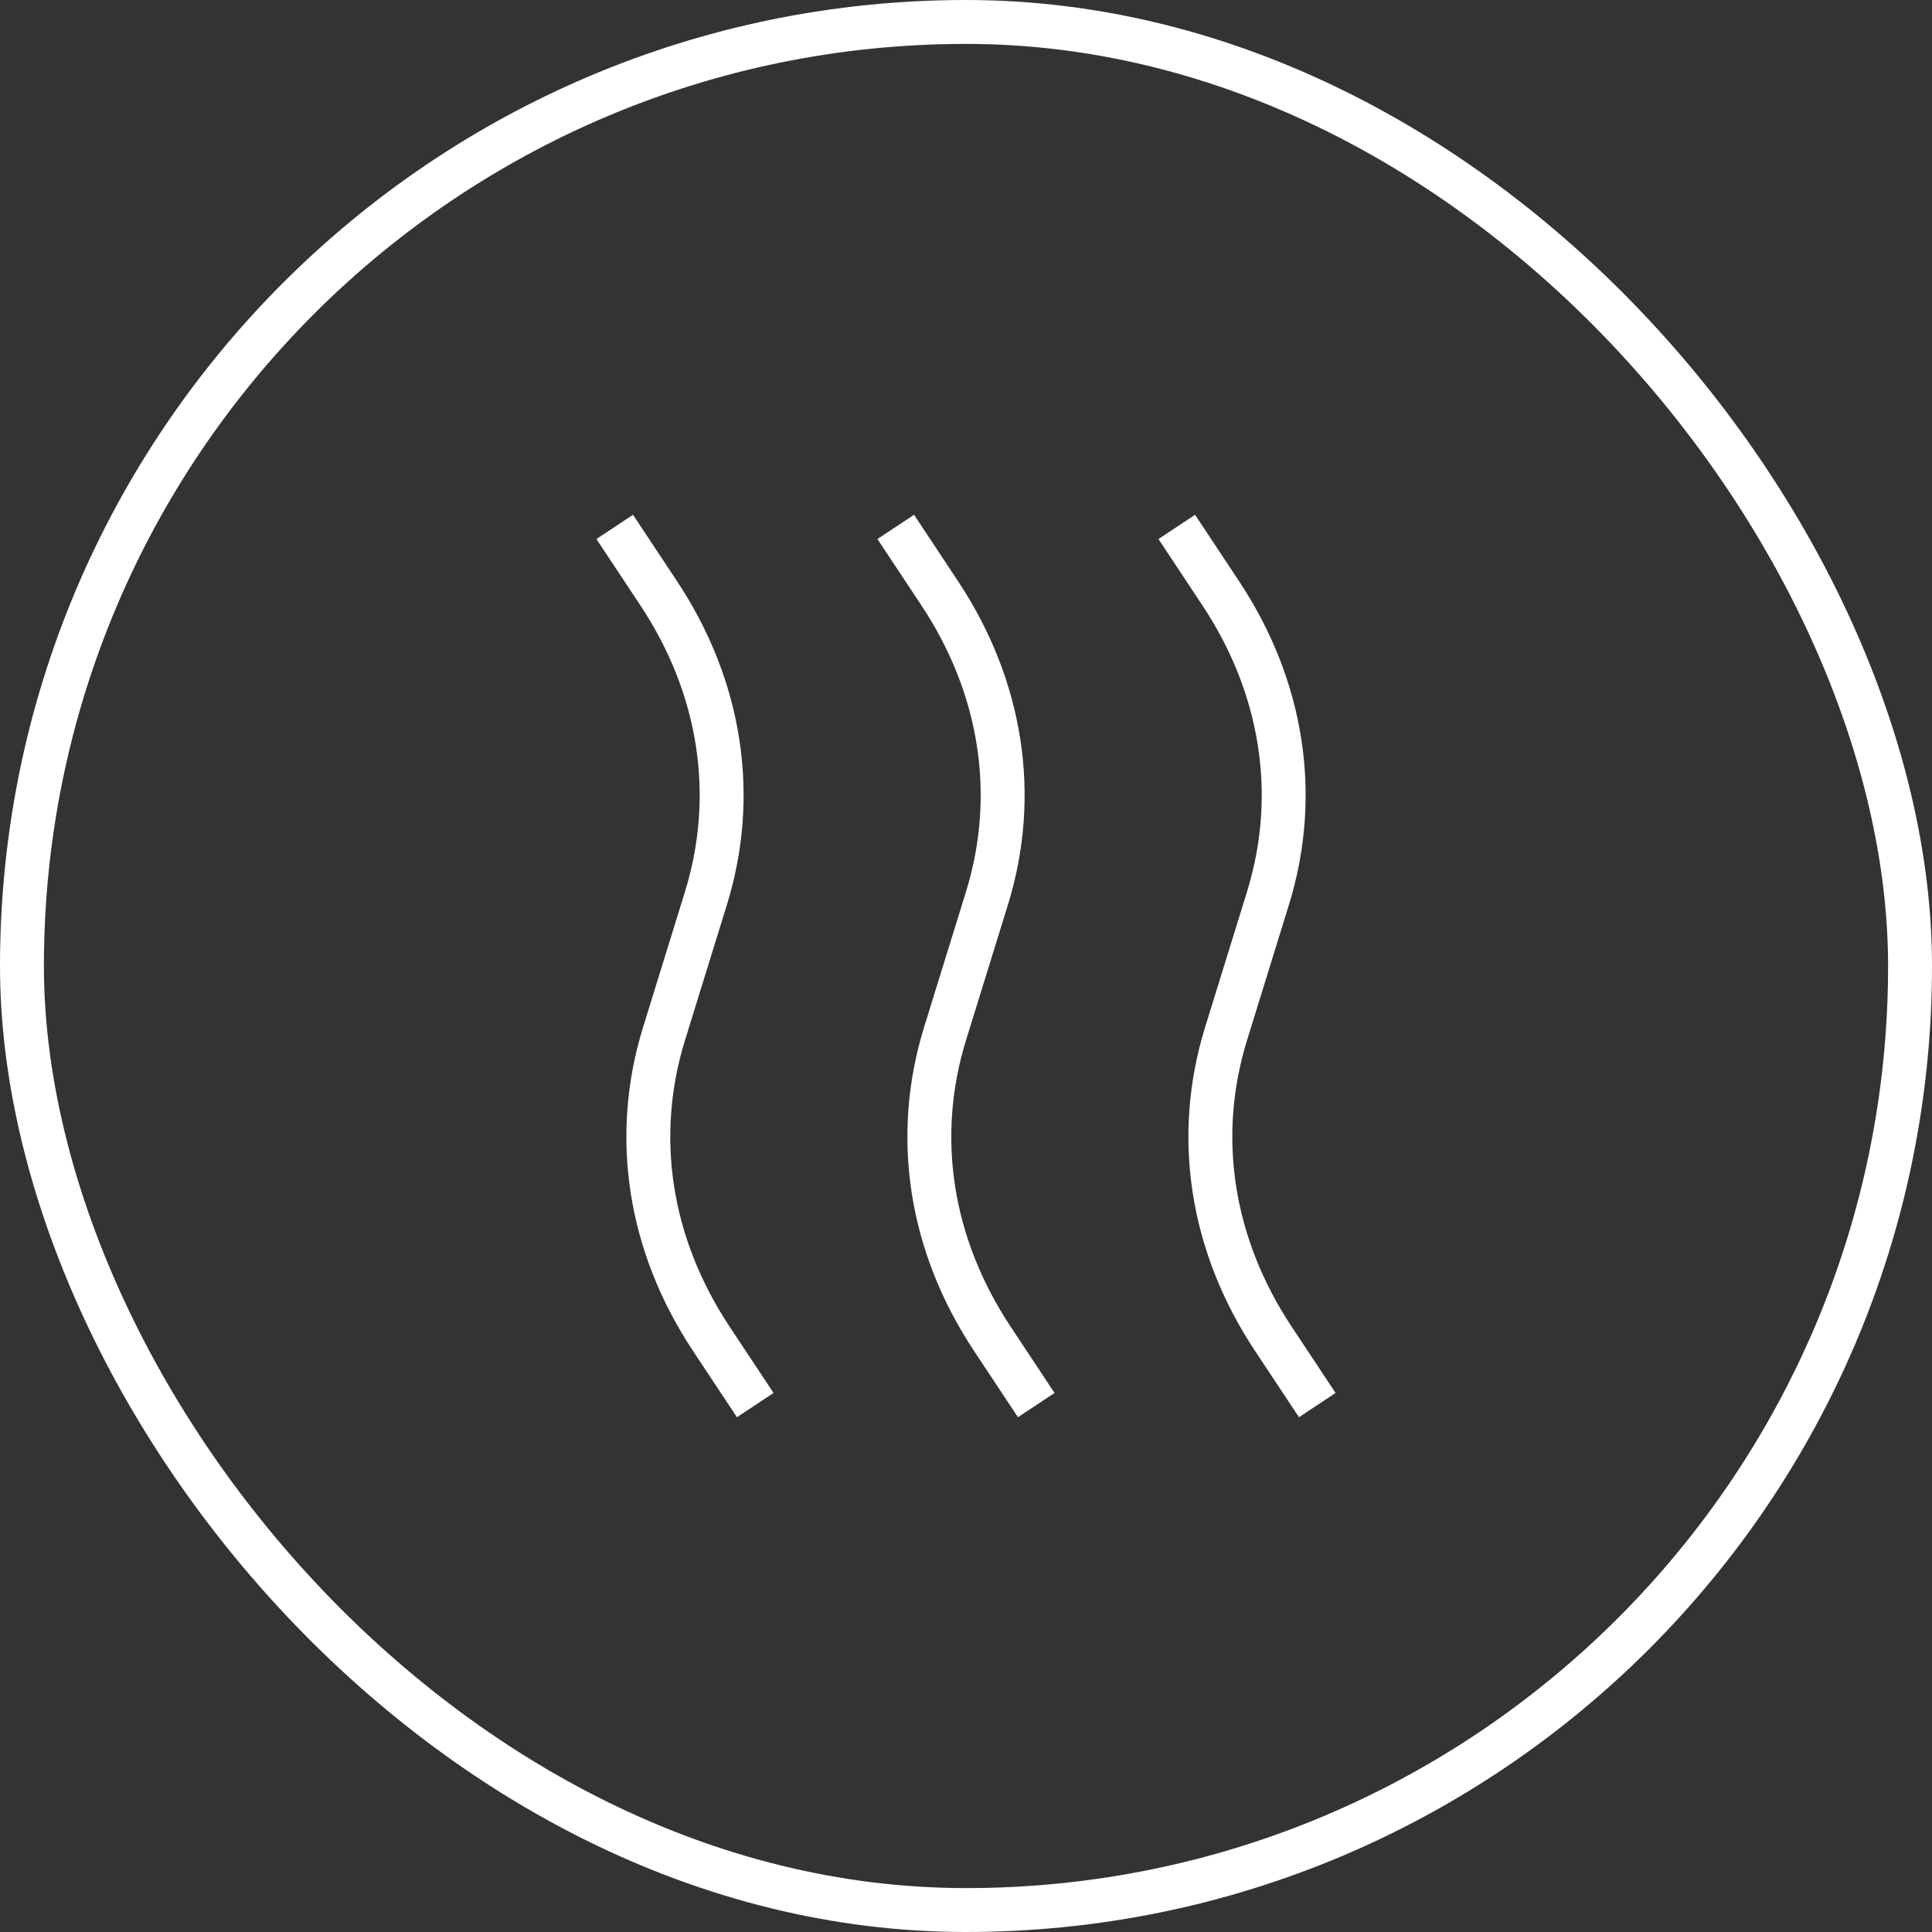
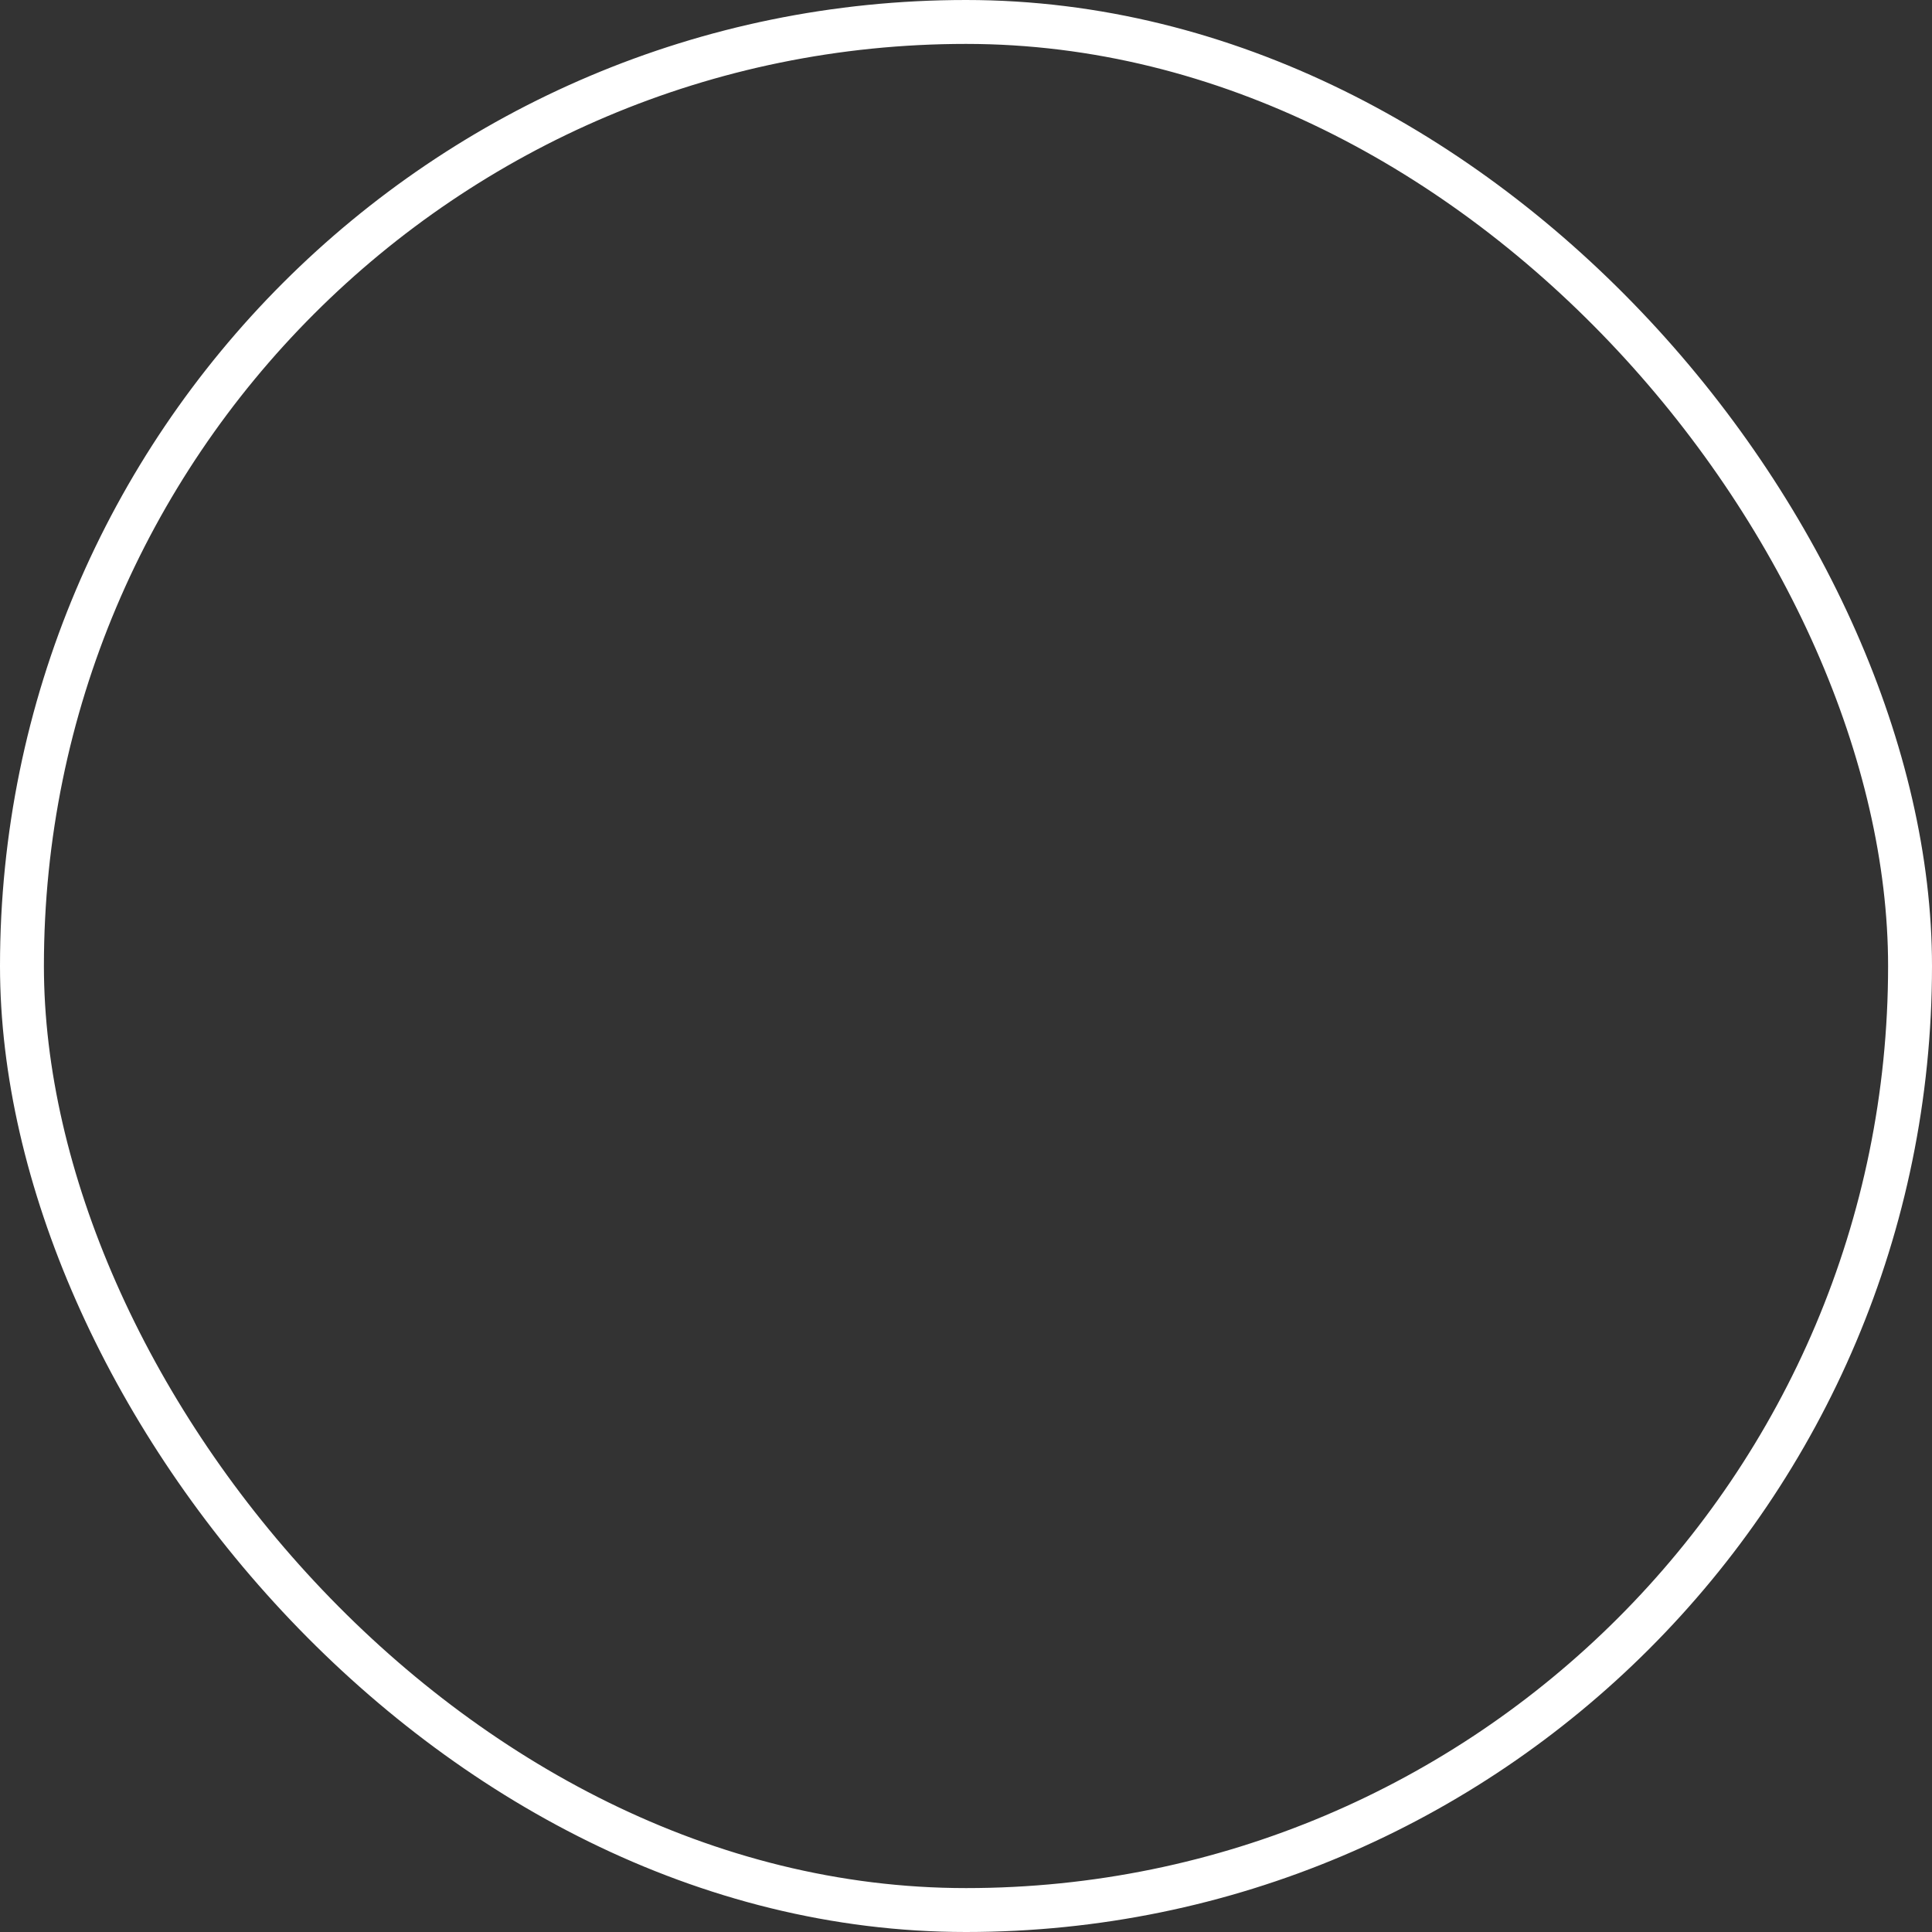
<svg xmlns="http://www.w3.org/2000/svg" fill="none" viewBox="0 0 44 44" height="44" width="44">
  <rect x="0" y="0" width="44" height="44" fill="#333333" stroke="none" />
  <rect stroke="white" rx="21.5" height="43" width="43" y="0.5" x="0.5" />
-   <path stroke="white" d="M14 12L15.001 13.511C16.419 15.65 16.801 18.117 16.077 20.458L15.123 23.542C14.399 25.883 14.781 28.35 16.199 30.489L17.2 32M20.4 12L21.401 13.511C22.819 15.65 23.201 18.117 22.477 20.458L21.523 23.542C20.799 25.883 21.181 28.35 22.599 30.489L23.6 32M26.8 12L27.801 13.511C29.219 15.65 29.601 18.117 28.877 20.458L27.923 23.542C27.199 25.883 27.581 28.35 28.999 30.489L30 32" />
</svg>